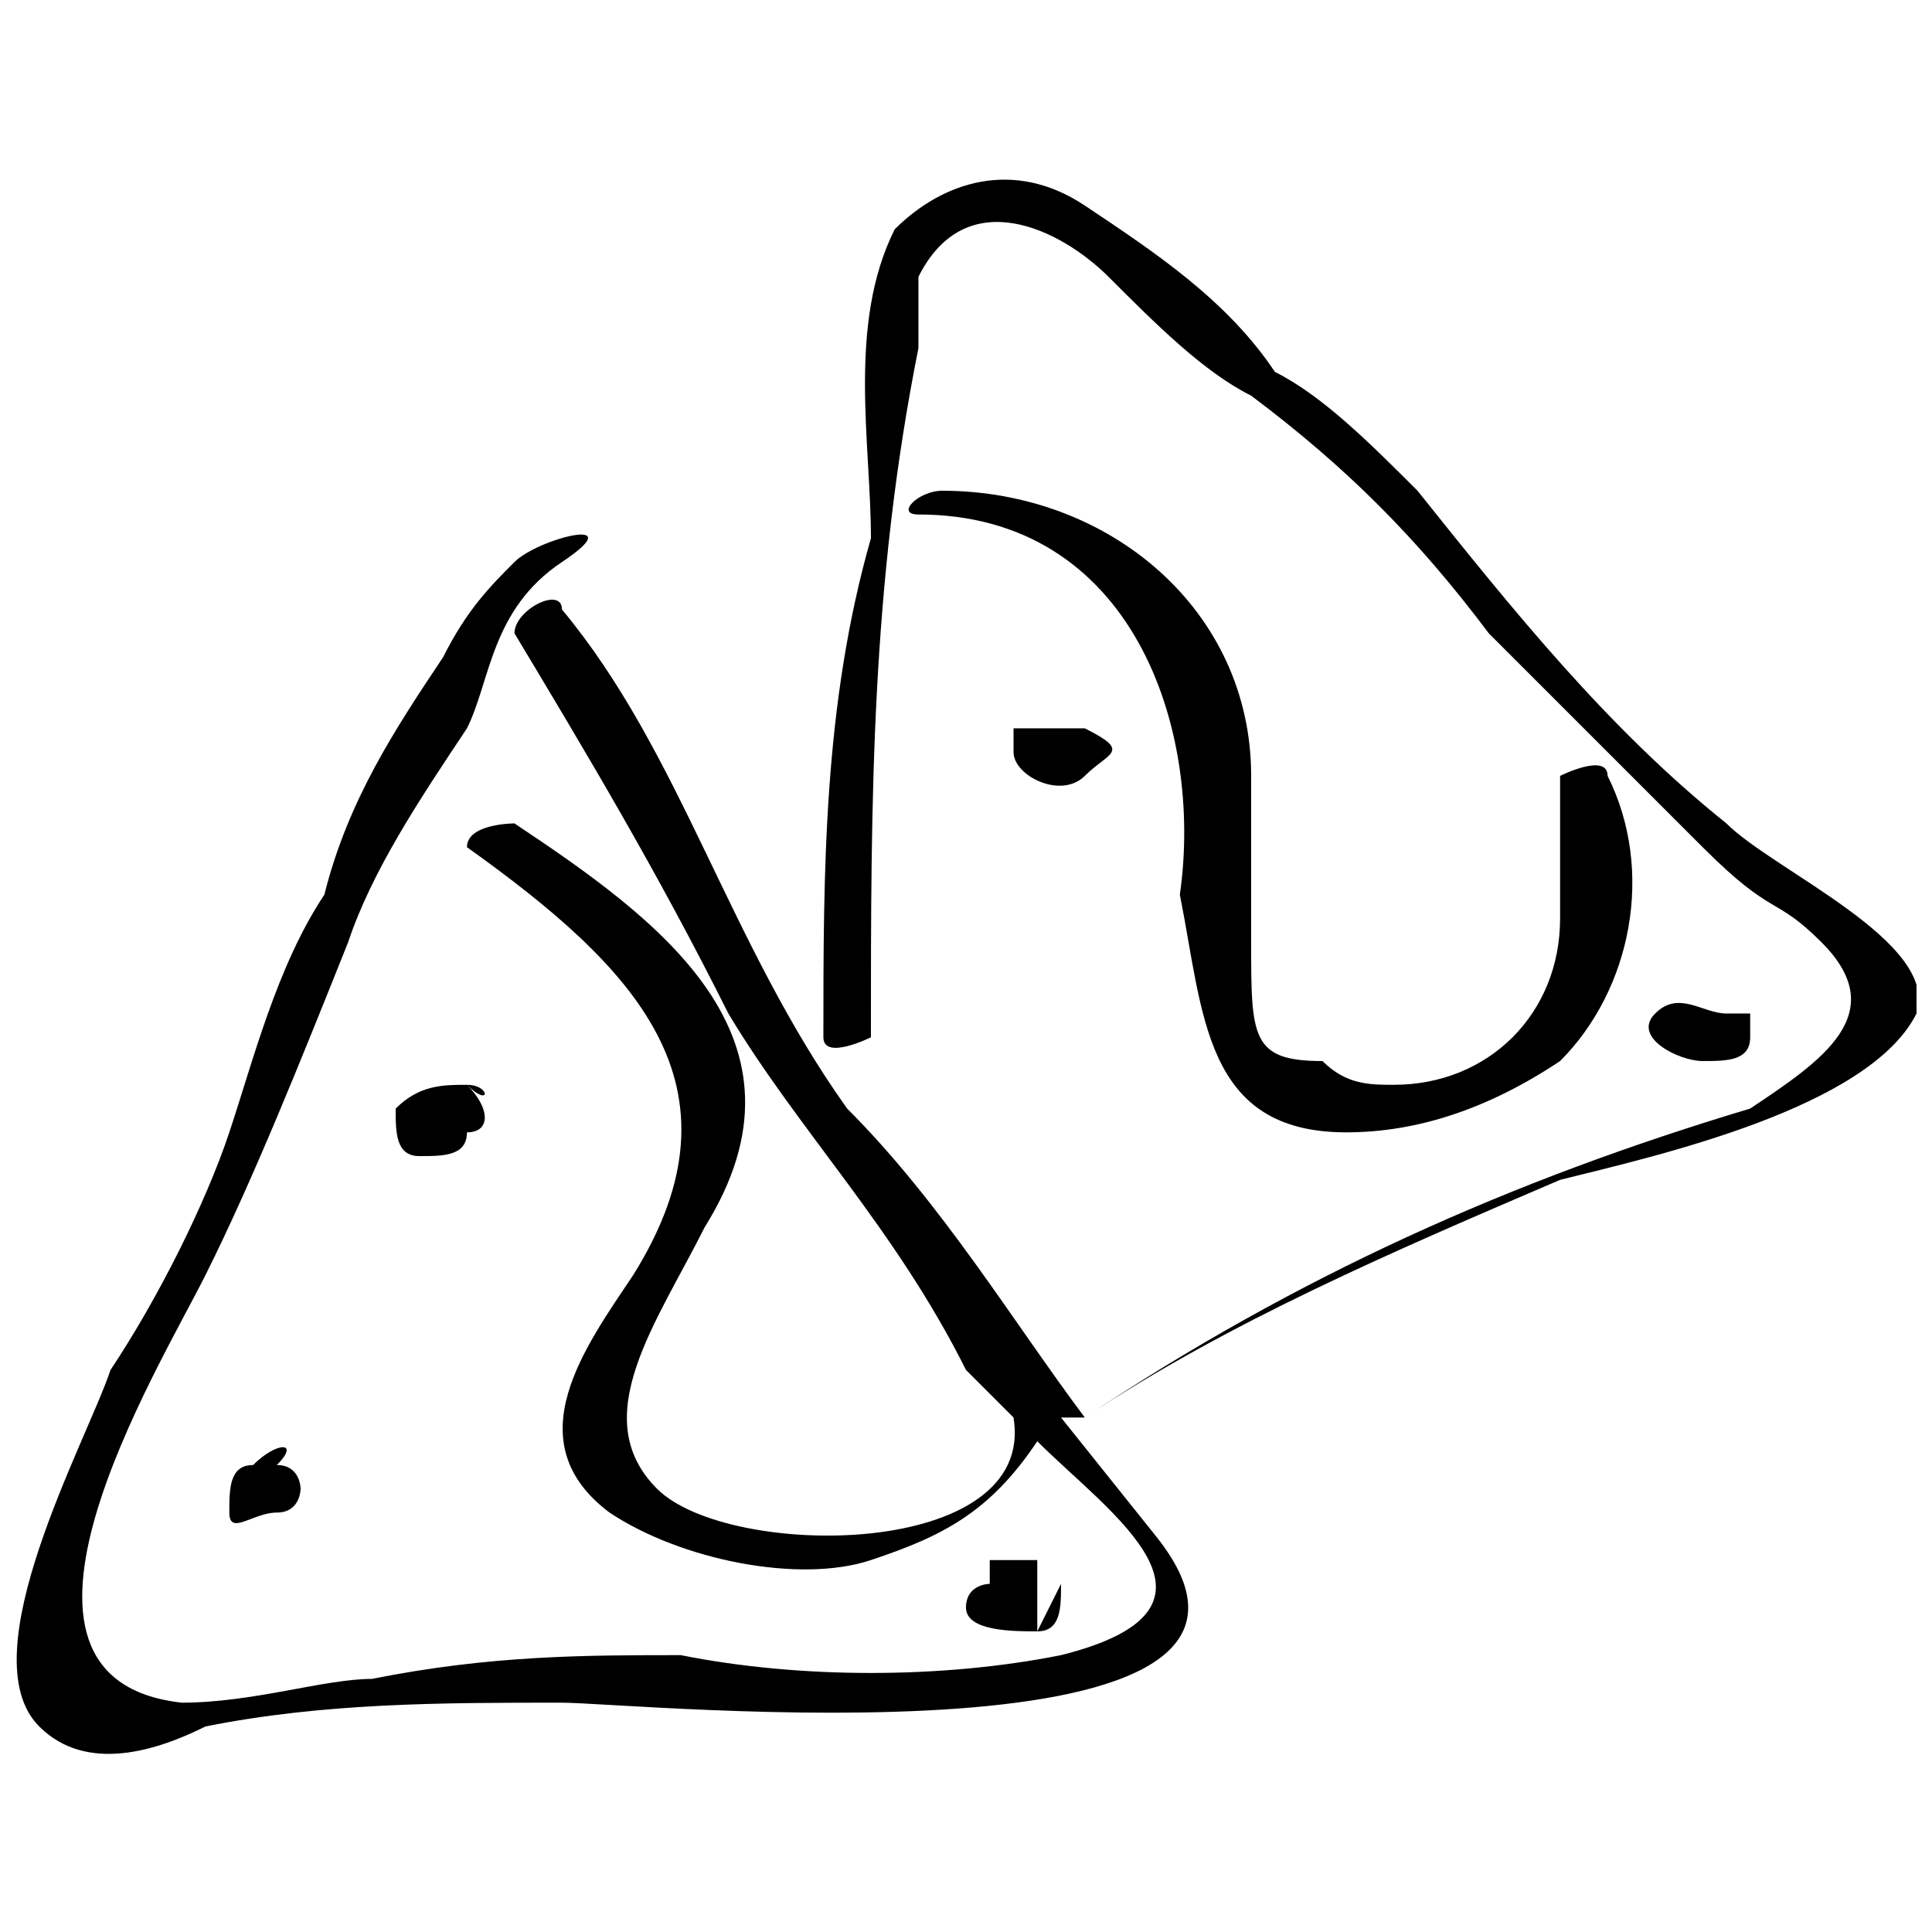
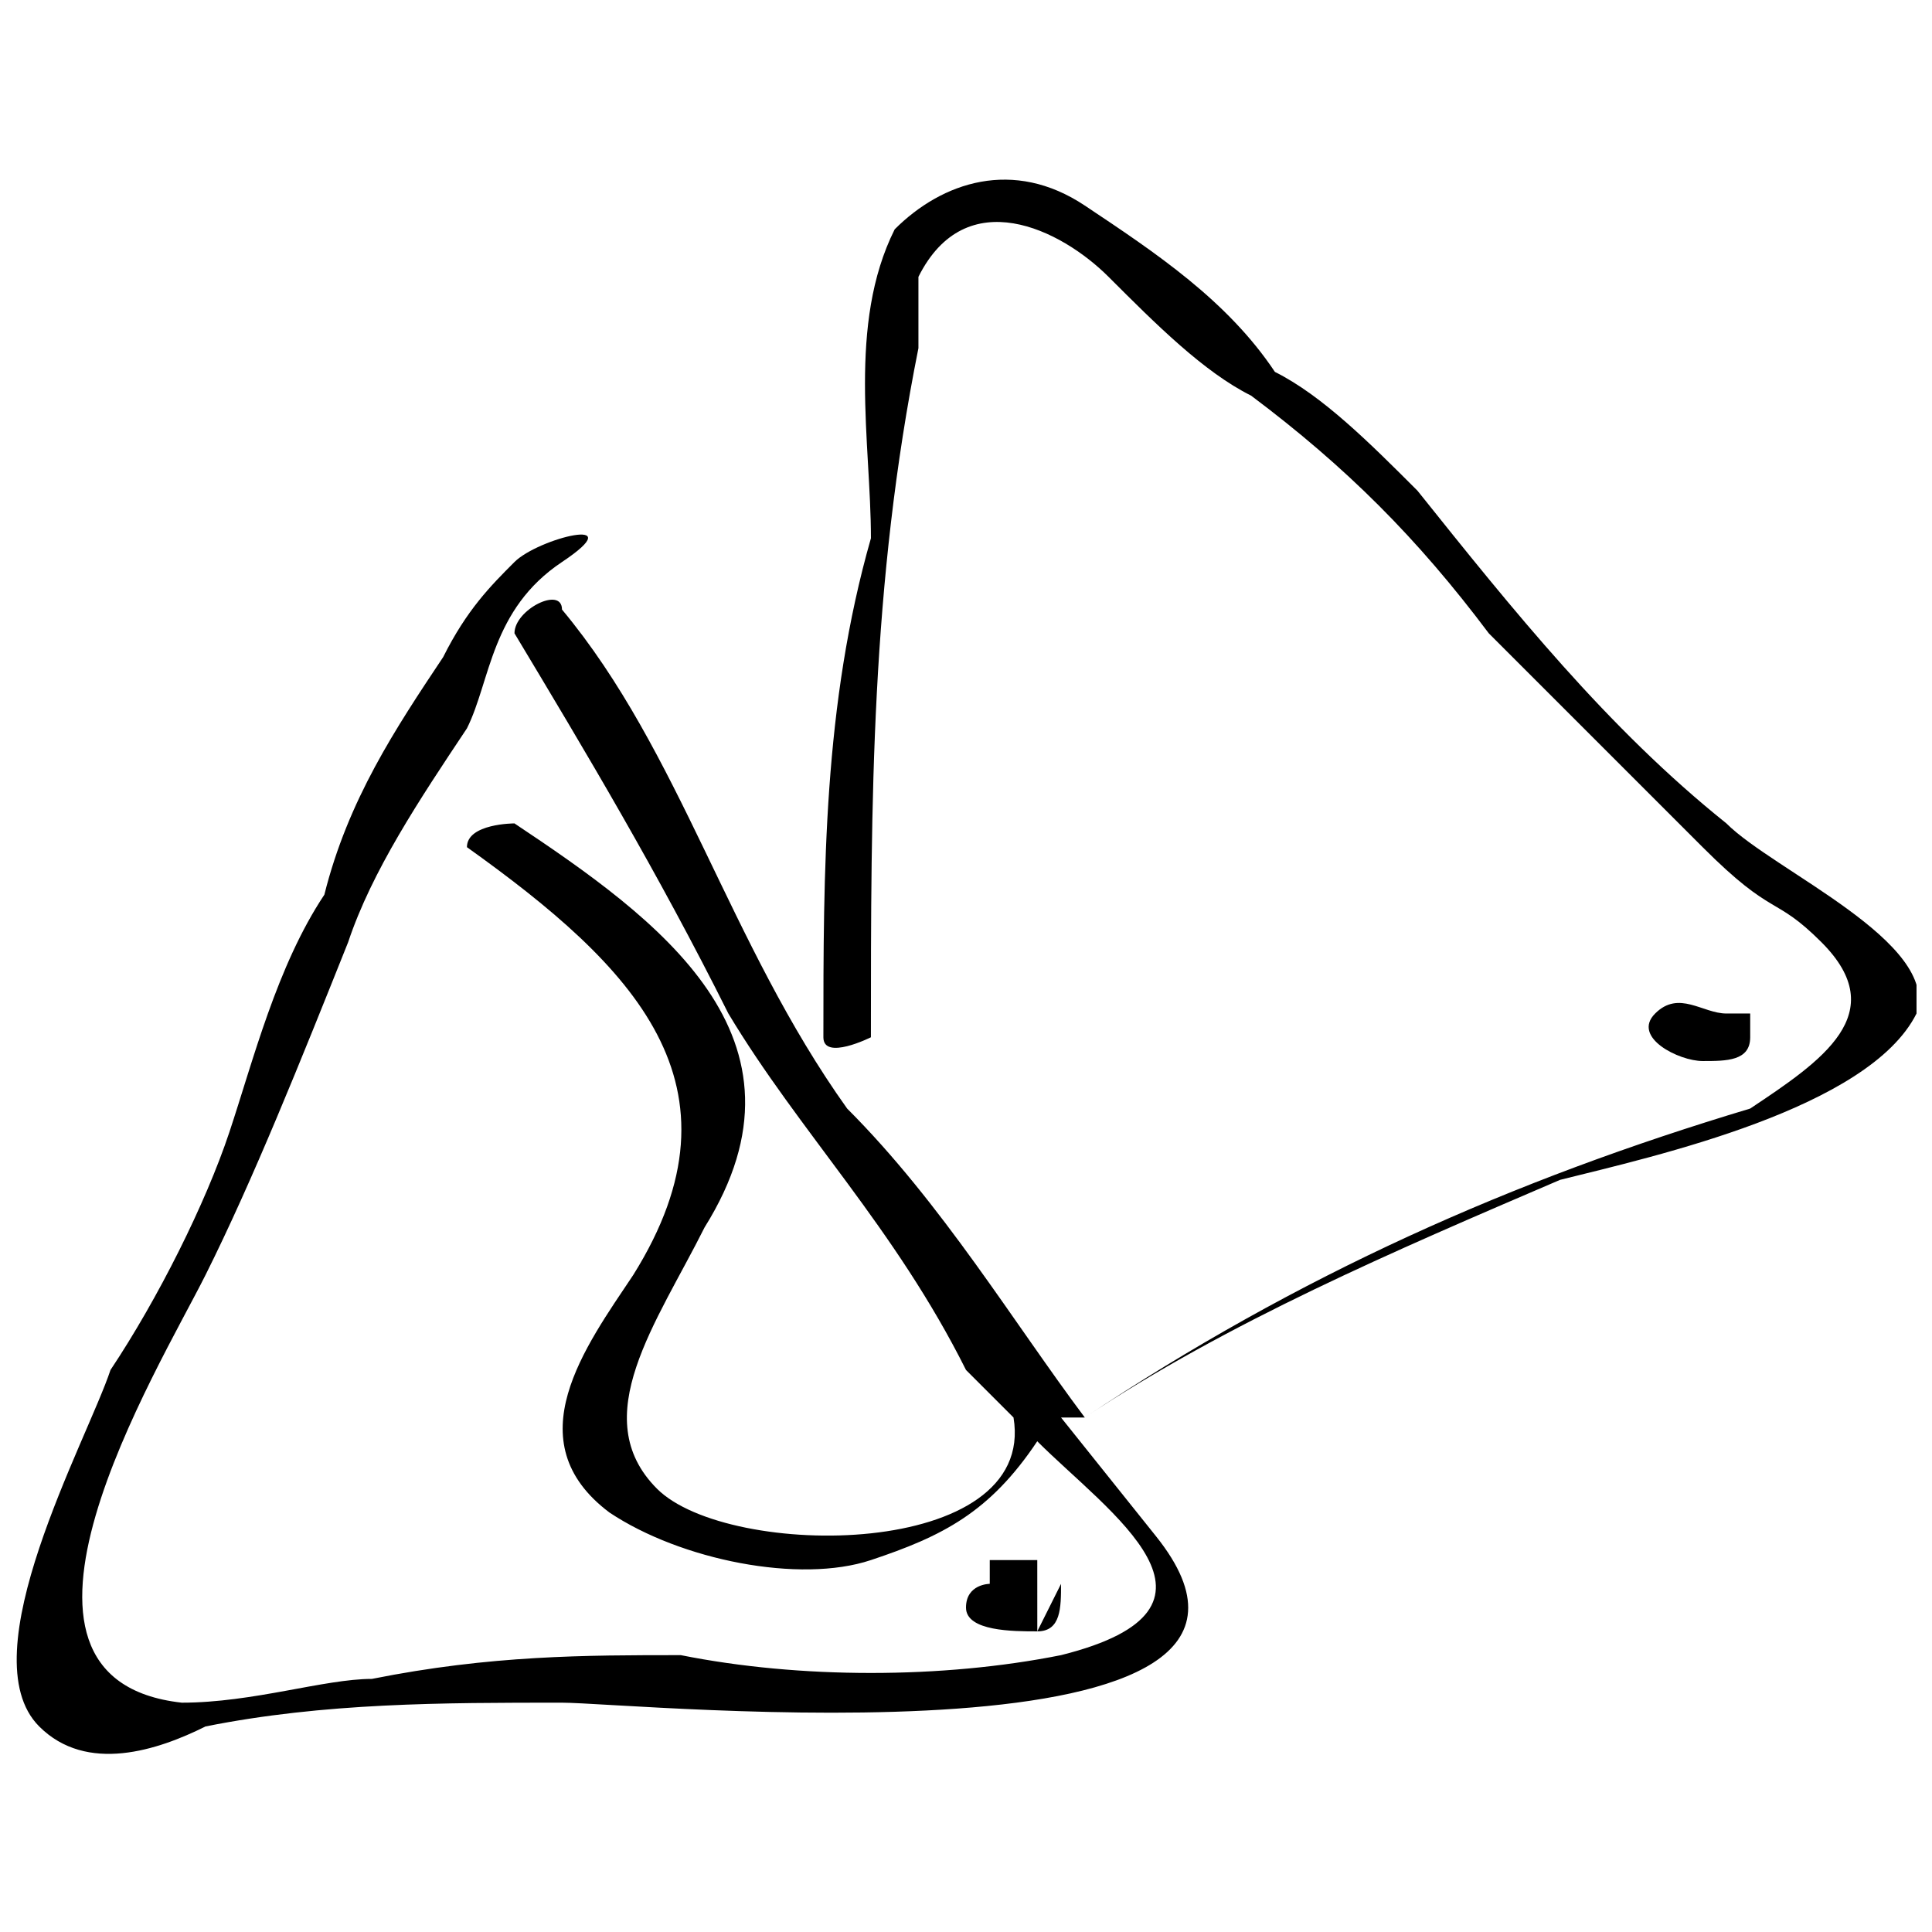
<svg xmlns="http://www.w3.org/2000/svg" width="800px" height="800px" version="1.1" viewBox="144 144 512 512">
  <defs>
    <clipPath id="a">
-       <path d="m148.09 191h503.81v418h-503.81z" />
+       <path d="m148.09 191h503.81v418h-503.81" />
    </clipPath>
  </defs>
  <g clip-path="url(#a)">
    <path d="m601.52 362.21c-31.488-25.188-56.68-56.676-81.871-88.164-12.594-12.598-25.191-25.191-37.785-31.488-12.594-18.895-31.488-31.488-50.379-44.082-18.895-12.598-37.789-6.301-50.383 6.297-12.594 25.188-6.297 56.676-6.297 81.867-12.598 44.086-12.598 88.168-12.598 132.25 0 6.297 12.594 0 12.594 0 0-62.977 0-119.66 12.594-182.63v-18.895c12.602-25.188 37.789-12.59 50.387 0.004 12.594 12.594 25.191 25.191 37.785 31.488 25.191 18.895 44.082 37.785 62.977 62.977 18.895 18.895 37.785 37.785 56.68 56.68 18.891 18.891 18.891 12.594 31.484 25.188 18.895 18.895 0 31.488-18.895 44.082-62.977 18.895-119.66 44.082-176.33 81.867-18.895-25.191-37.785-56.68-62.977-81.867-31.484-44.082-44.082-94.461-75.57-132.25 0-6.297-12.594 0-12.594 6.297 18.895 31.488 37.785 62.977 56.68 100.76 18.895 31.488 44.082 56.68 62.977 94.465l12.594 12.594c6.297 6.297 0 0 0 0 6.297 37.785-75.57 37.785-94.465 18.895-18.895-18.895 0-44.082 12.594-69.273 31.488-50.383-12.594-81.867-50.383-107.06 0 0-12.594 0-12.594 6.297 44.082 31.488 75.57 62.977 44.082 113.36-12.594 18.895-31.488 44.082-6.297 62.977 18.895 12.594 50.383 18.895 69.273 12.594 18.895-6.297 31.488-12.594 44.082-31.488 18.898 18.895 56.684 44.086 6.301 56.68-31.488 6.297-69.273 6.297-100.76 0-25.191 0-50.383 0-81.867 6.297-12.598 0-31.488 6.301-50.383 6.301-56.676-6.301-6.297-88.168 6.301-113.36 12.594-25.191 25.191-56.68 37.785-88.168 6.297-18.895 18.895-37.785 31.488-56.68 6.297-12.594 6.297-31.484 25.188-44.082 18.895-12.594-6.297-6.297-12.594 0-6.297 6.301-12.594 12.598-18.895 25.191-12.594 18.895-25.188 37.785-31.488 62.977-12.594 18.895-18.891 44.082-25.188 62.977-6.297 18.895-18.895 44.082-31.488 62.977-6.297 18.891-37.785 75.57-18.895 94.465 12.594 12.594 31.488 6.297 44.082 0 31.488-6.297 62.977-6.297 94.465-6.297 18.895 0 207.82 18.895 157.44-44.082l-25.191-31.492h6.297c37.785-25.191 81.867-44.082 125.95-62.977 25.191-6.297 81.871-18.891 94.465-44.082 6.297-18.895-37.785-37.785-50.379-50.383z" />
  </g>
-   <path d="m475.57 349.62c0-44.082-37.785-75.57-81.871-75.57-6.297 0-12.594 6.297-6.297 6.297 56.68 0 75.57 56.68 69.273 100.76 6.301 31.488 6.301 62.977 44.086 62.977 18.895 0 37.785-6.297 56.68-18.895 18.895-18.895 25.191-50.383 12.594-75.57 0-6.297-12.594 0-12.594 0v37.785c0 25.191-18.895 44.082-44.082 44.082-6.297 0-12.594 0-18.895-6.297-18.895 0-18.895-6.297-18.895-31.488v-12.594-31.488z" />
  <path d="m607.82 418.89v-6.297h-6.297c-6.297 0-12.598-6.297-18.895 0s6.297 12.594 12.598 12.594c6.297 0 12.594 0 12.594-6.297z" />
-   <path d="m431.49 337.02h-12.594-6.297v6.297c0 6.297 12.594 12.594 18.895 6.297 6.293-6.297 12.59-6.297-0.004-12.594 6.297 0 0 0 0 0z" />
  <path d="m418.89 576.33c6.297 0 6.297-6.297 6.297-12.594m-6.297-6.301h-6.297-6.297v6.297c0 0.004-6.297 0.004-6.297 6.301s12.594 6.297 18.895 6.297z" />
-   <path d="m267.75 431.49c-6.297 0-12.594 0-18.895 6.297 0 6.297 0 12.594 6.297 12.594s12.594 0 12.594-6.297c6.301 0 6.301-6.297 0.004-12.594 6.297 6.297 6.297 0 0 0z" />
-   <path d="m211.07 532.25c-6.297 0-6.297 6.297-6.297 12.594s6.297 0 12.594 0c6.297 0 6.297-6.297 6.297-6.297s0-6.297-6.297-6.297c6.297-6.301 0-6.301-6.297 0z" />
</svg>